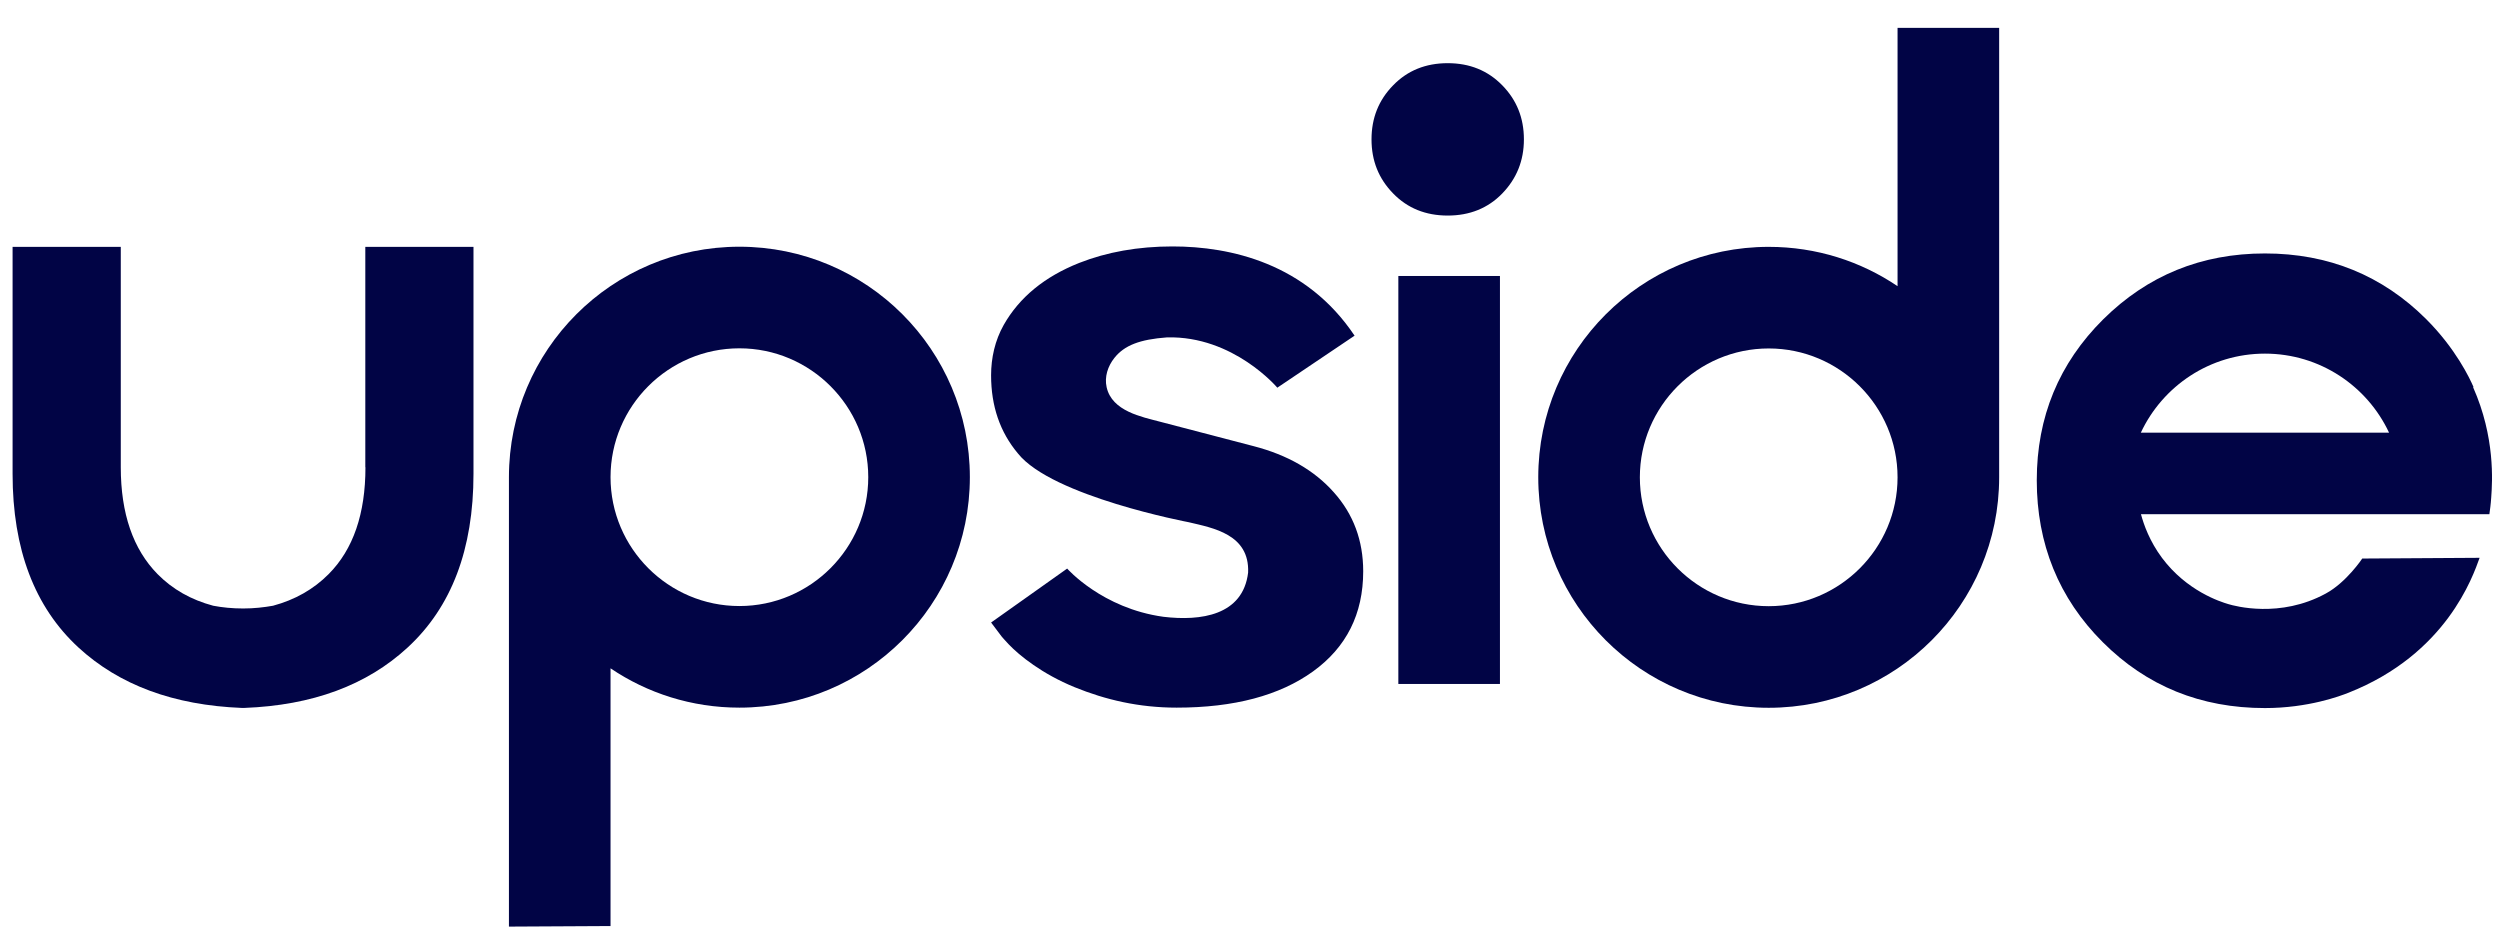
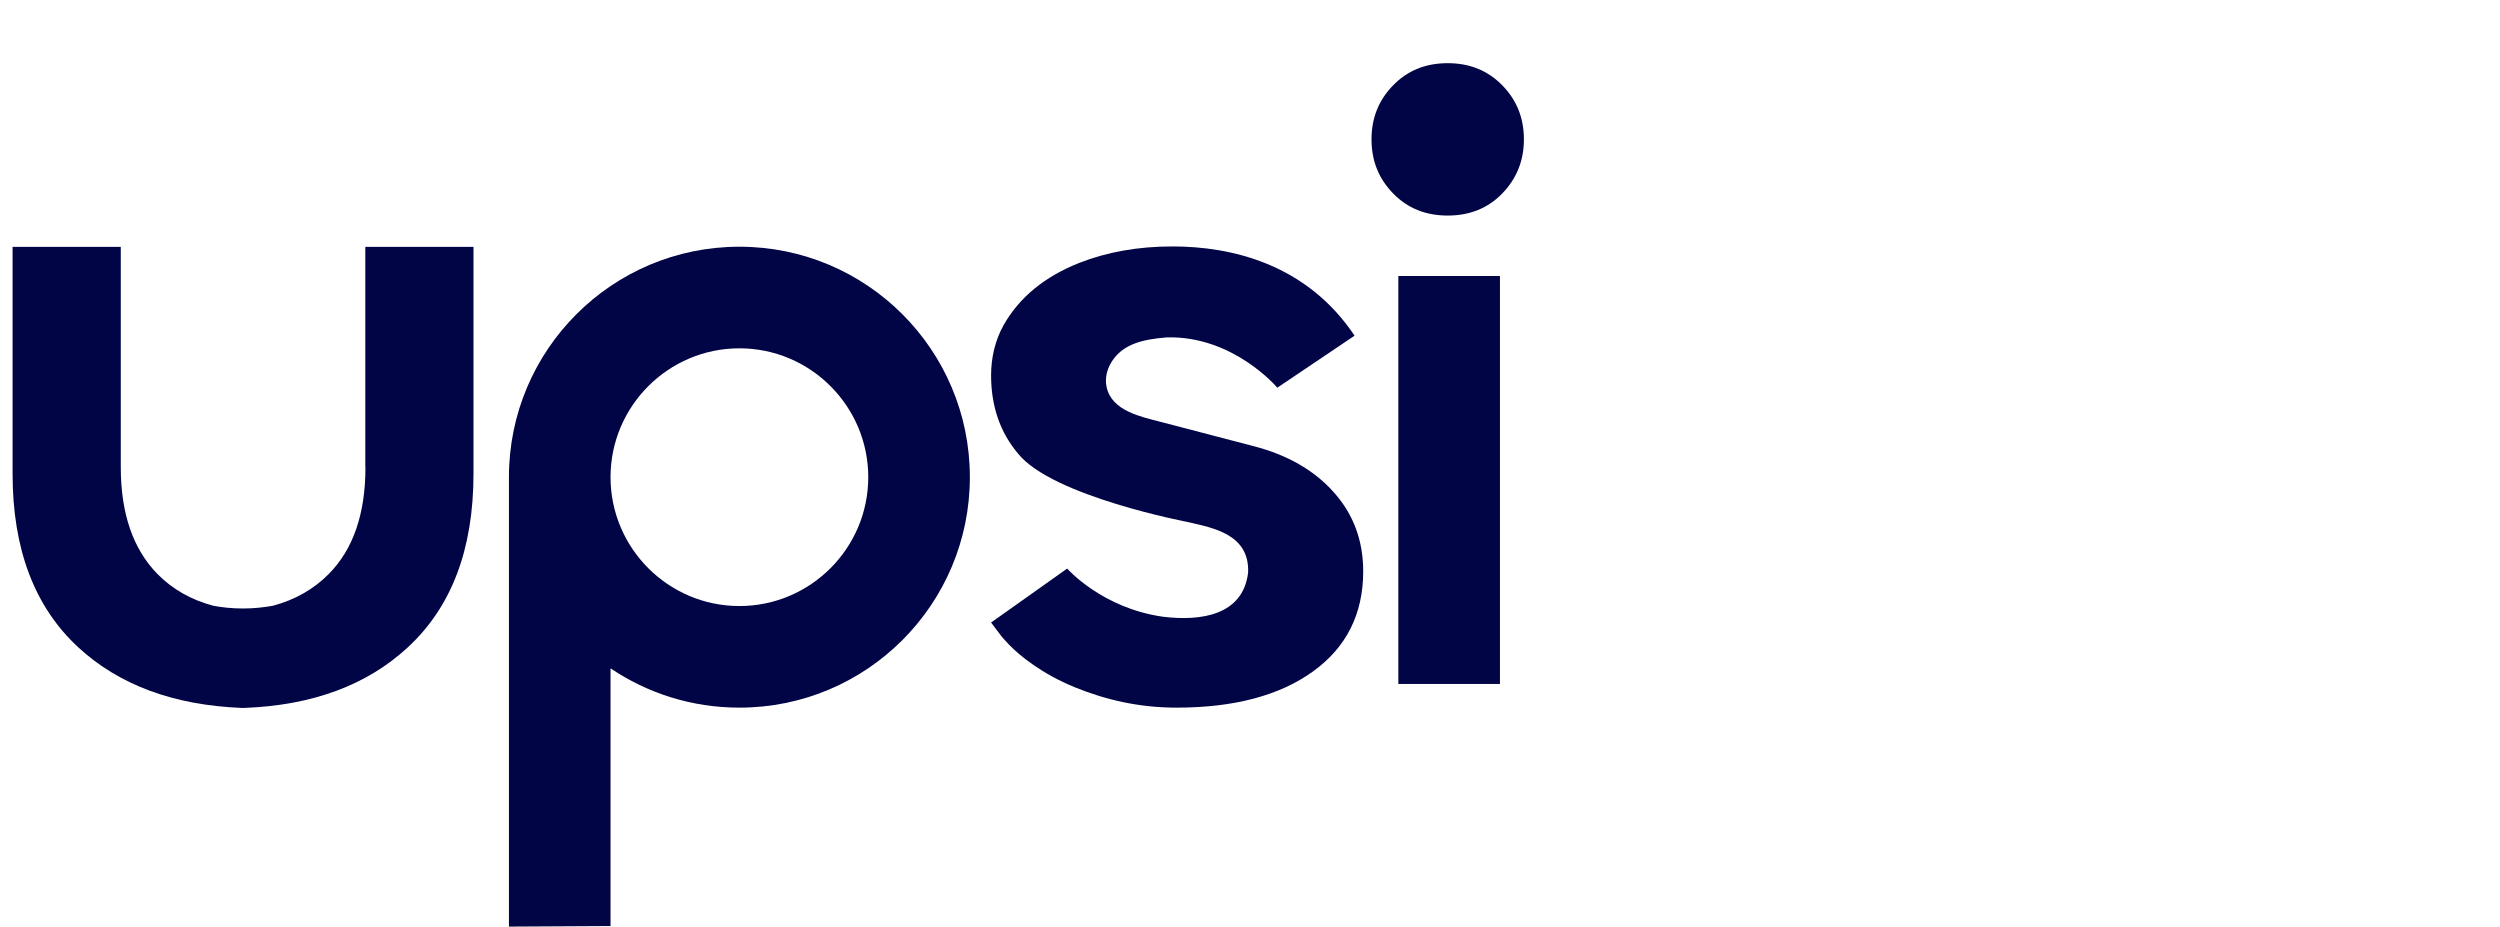
<svg xmlns="http://www.w3.org/2000/svg" width="89" height="33" viewBox="0 0 89 33" fill="none">
  <g clip-path="url(#clip0_715_8832)">
-     <path d="M88.055 13.774C87.917 13.457 87.421 12.41 86.374 11.363C84.811 9.805 82.895 9.023 80.632 9.023C78.369 9.023 76.453 9.805 74.874 11.368C73.301 12.931 72.509 14.842 72.509 17.1C72.509 19.358 73.291 21.299 74.859 22.862C76.422 24.425 78.348 25.207 80.632 25.207C82.175 25.207 83.314 24.778 83.61 24.66C87.094 23.281 88.034 20.522 88.274 19.858L84.096 19.884C84.096 19.884 83.534 20.732 82.798 21.13C81.168 22.019 79.559 21.575 79.334 21.508C79.038 21.422 77.848 21.038 76.969 19.863C76.525 19.266 76.32 18.683 76.218 18.305C80.351 18.305 84.489 18.305 88.622 18.305C88.642 18.157 88.673 17.953 88.688 17.702C88.729 17.146 88.831 15.562 88.044 13.789L88.055 13.774ZM76.213 15.404C76.99 13.743 78.675 12.589 80.632 12.589C82.588 12.589 84.274 13.743 85.051 15.404H76.213Z" fill="#010445" />
    <path d="M21.735 32.972V23.792C23.043 24.676 24.621 25.192 26.323 25.192C30.854 25.192 34.527 21.518 34.527 16.987C34.527 12.456 30.854 8.783 26.323 8.783C21.791 8.783 18.118 12.456 18.118 16.987V32.987L21.735 32.967V32.972ZM26.323 12.4C28.851 12.4 30.91 14.459 30.91 16.987C30.91 19.516 28.851 21.575 26.323 21.575C23.794 21.575 21.735 19.516 21.735 16.987C21.735 14.459 23.794 12.4 26.323 12.4Z" fill="#010445" />
    <path d="M13.01 16.635C13.01 18.29 12.575 19.557 11.702 20.436C11.16 20.982 10.496 21.355 9.72 21.564C9.398 21.621 9.045 21.662 8.657 21.662C8.269 21.662 7.916 21.626 7.59 21.564C6.808 21.355 6.144 20.982 5.607 20.436C4.739 19.552 4.3 18.285 4.3 16.635V8.788H0.448V16.87C0.448 19.547 1.229 21.61 2.793 23.051C4.249 24.39 6.185 25.105 8.606 25.202H8.698C11.12 25.11 13.056 24.395 14.512 23.051C16.075 21.61 16.856 19.552 16.856 16.87V8.788H13.005V16.635H13.01Z" fill="#010445" />
    <path d="M45.48 13.81C45.48 13.81 43.917 11.95 41.546 12.011C40.576 12.083 40.029 12.293 39.672 12.742C39.437 13.038 39.314 13.416 39.396 13.784C39.585 14.642 40.657 14.842 41.286 15.01L44.632 15.884C45.832 16.195 46.788 16.742 47.482 17.524C48.182 18.305 48.53 19.245 48.53 20.338C48.53 21.856 47.932 23.046 46.742 23.904C45.551 24.762 43.932 25.192 41.889 25.192C40.54 25.192 39.355 24.911 38.261 24.466C37.097 23.991 36.29 23.337 35.906 22.934C35.784 22.806 35.661 22.663 35.661 22.663C35.595 22.581 35.283 22.162 35.283 22.162L37.991 20.241C37.991 20.241 39.232 21.657 41.419 21.958C42.747 22.116 44.249 21.912 44.433 20.384C44.489 19.02 43.186 18.796 42.318 18.591C42.318 18.591 37.454 17.672 36.239 16.144C35.6 15.383 35.283 14.459 35.283 13.36C35.283 12.742 35.421 12.119 35.733 11.567C36.29 10.586 37.184 9.851 38.42 9.36C39.406 8.972 40.514 8.773 41.74 8.773C43.809 8.773 46.502 9.376 48.223 11.95L45.475 13.8L45.48 13.81Z" fill="#010445" />
-     <path d="M67.553 0.992V10.188C66.246 9.304 64.667 8.788 62.966 8.788C58.435 8.788 54.762 12.461 54.762 16.992C54.762 21.524 58.435 25.197 62.966 25.197C67.497 25.197 71.17 21.524 71.17 16.992V0.992H67.553ZM62.966 21.58C60.437 21.58 58.379 19.521 58.379 16.992C58.379 14.464 60.437 12.405 62.966 12.405C65.495 12.405 67.553 14.464 67.553 16.992C67.553 19.521 65.495 21.58 62.966 21.58Z" fill="#010445" />
    <path d="M51.538 2.249C50.757 2.249 50.108 2.51 49.597 3.036C49.081 3.562 48.826 4.201 48.826 4.962C48.826 5.723 49.081 6.361 49.597 6.888C50.108 7.414 50.757 7.674 51.538 7.674C52.32 7.674 52.969 7.414 53.48 6.888C53.99 6.361 54.251 5.723 54.251 4.962C54.251 4.201 53.995 3.562 53.48 3.036C52.964 2.51 52.32 2.249 51.538 2.249Z" fill="#010445" />
    <path d="M49.781 9.825V24.349H53.398V9.825H49.781Z" fill="#010445" />
  </g>
  <defs>
    <clipPath id="clip0_715_8832">
      <rect width="88.281" height="32" fill="white" transform="translate(0.448 0.992)" />
    </clipPath>
  </defs>
</svg>